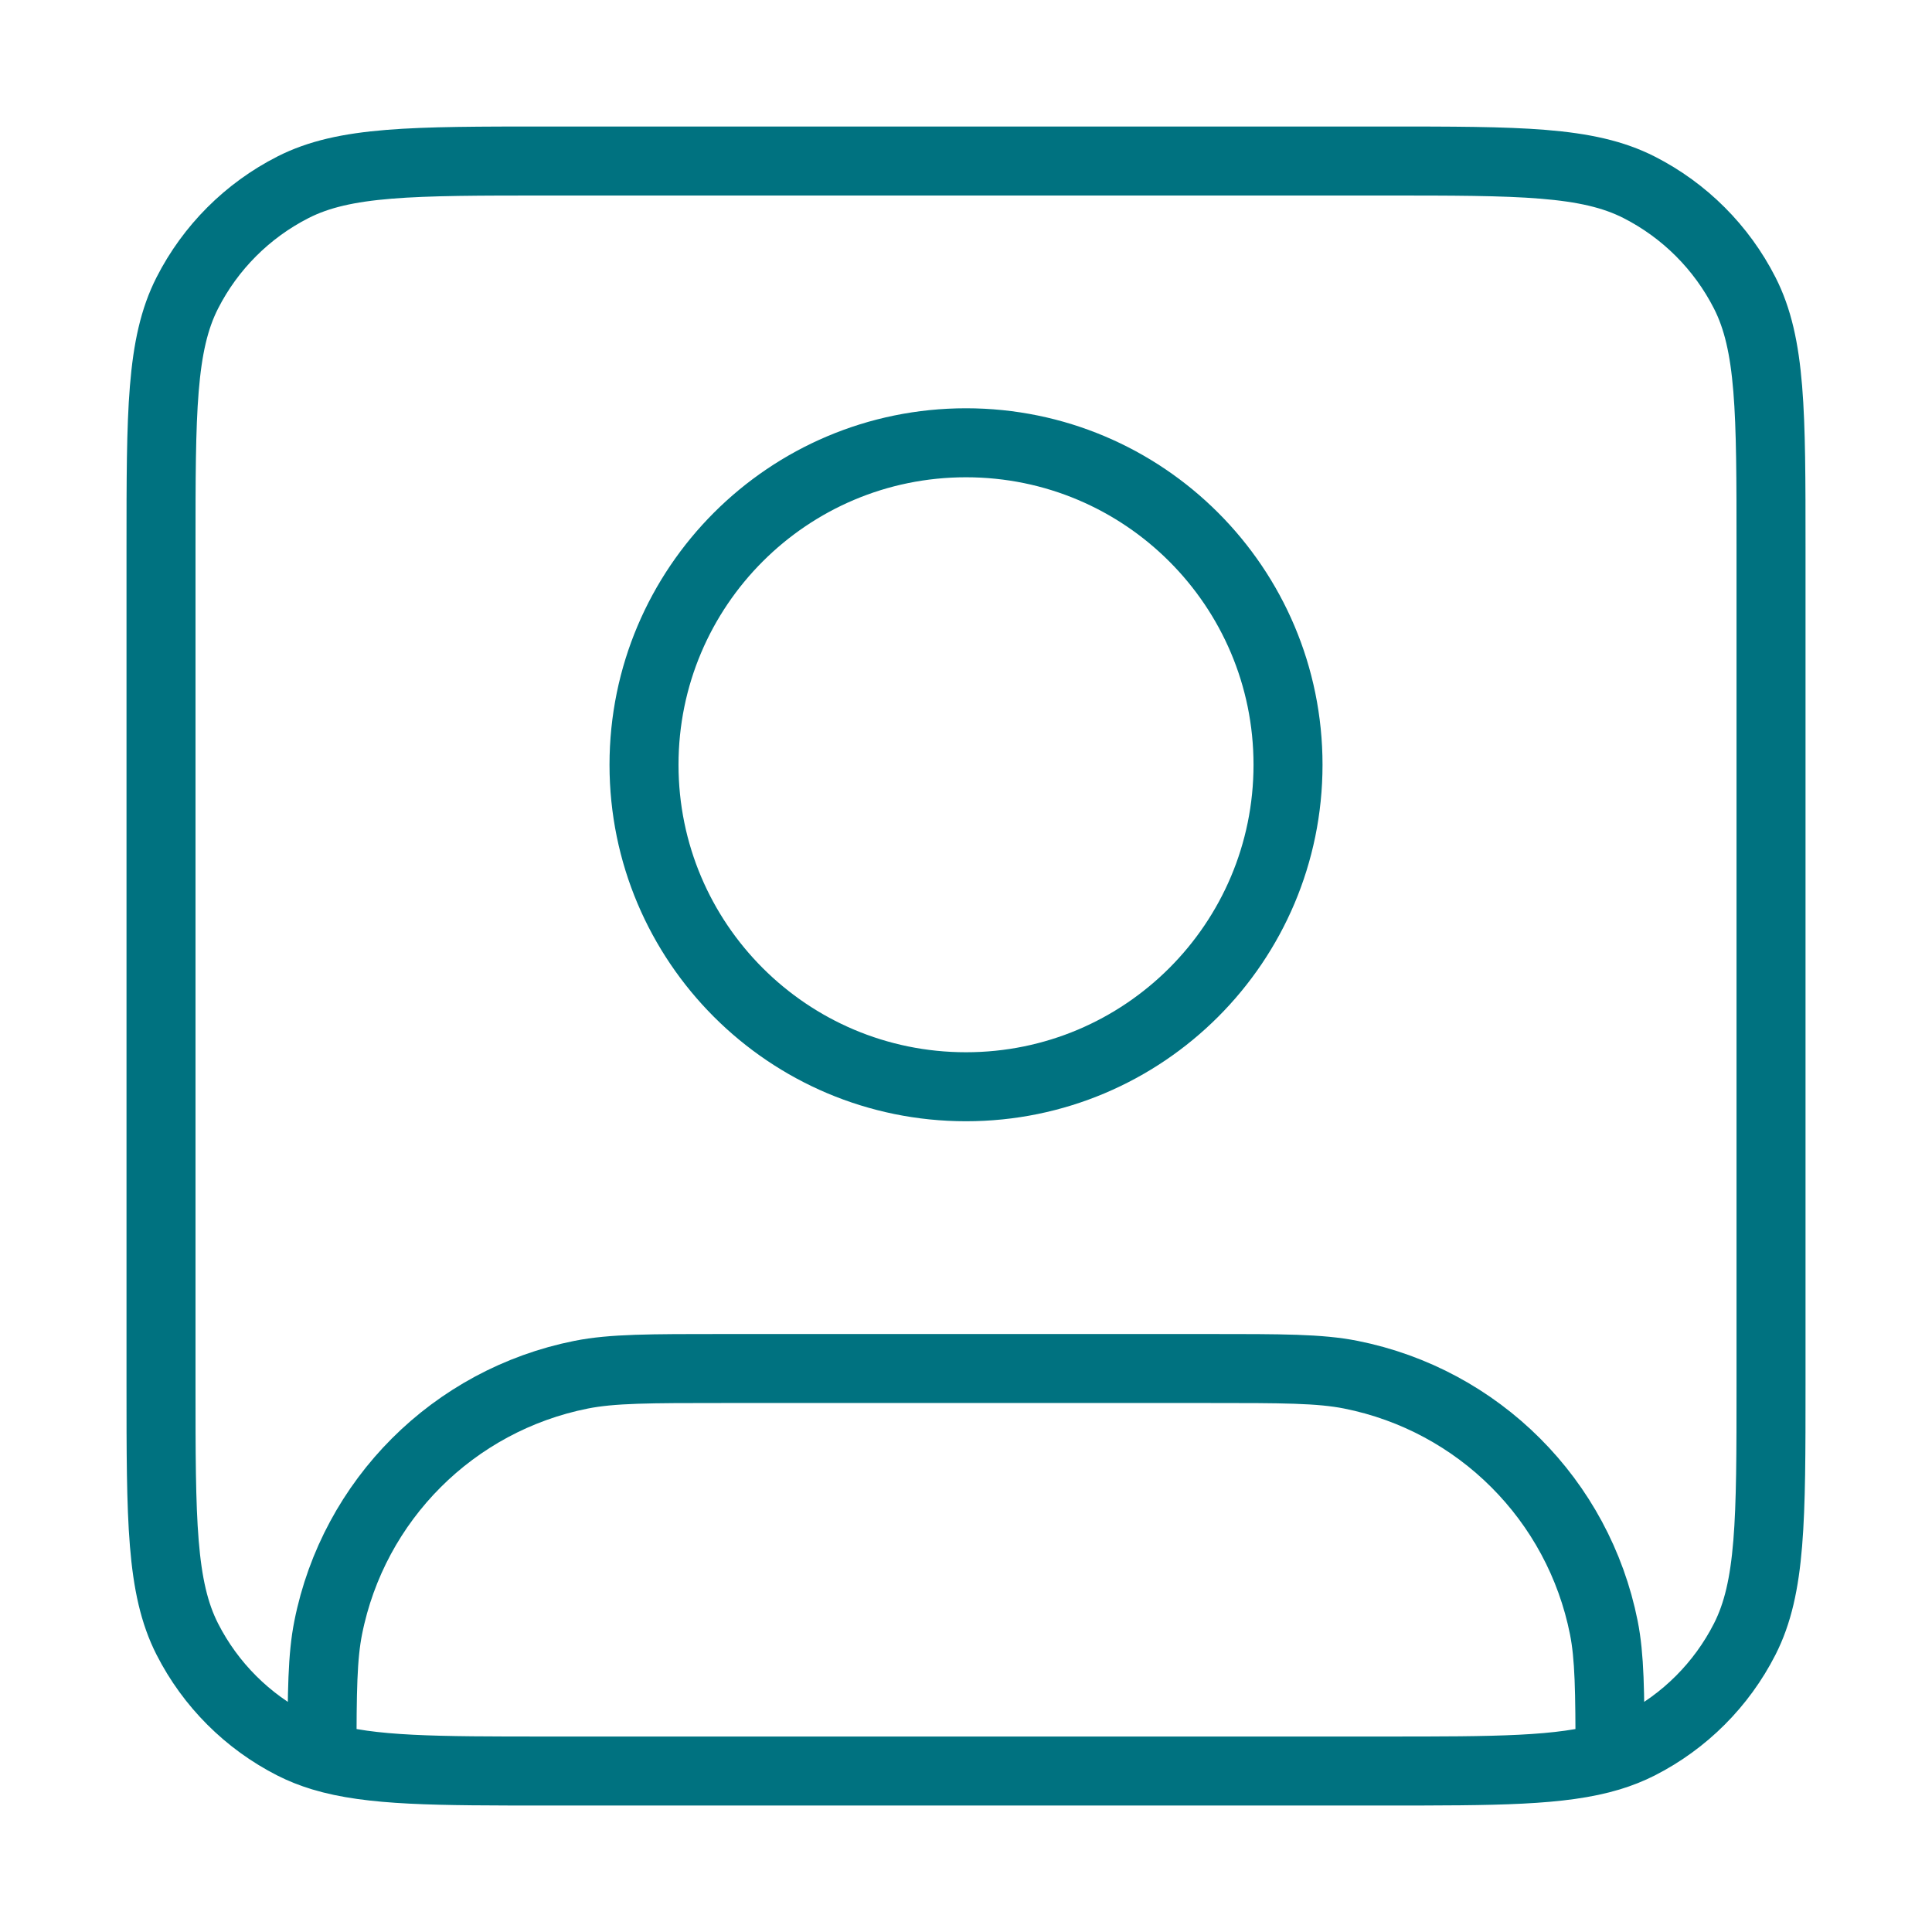
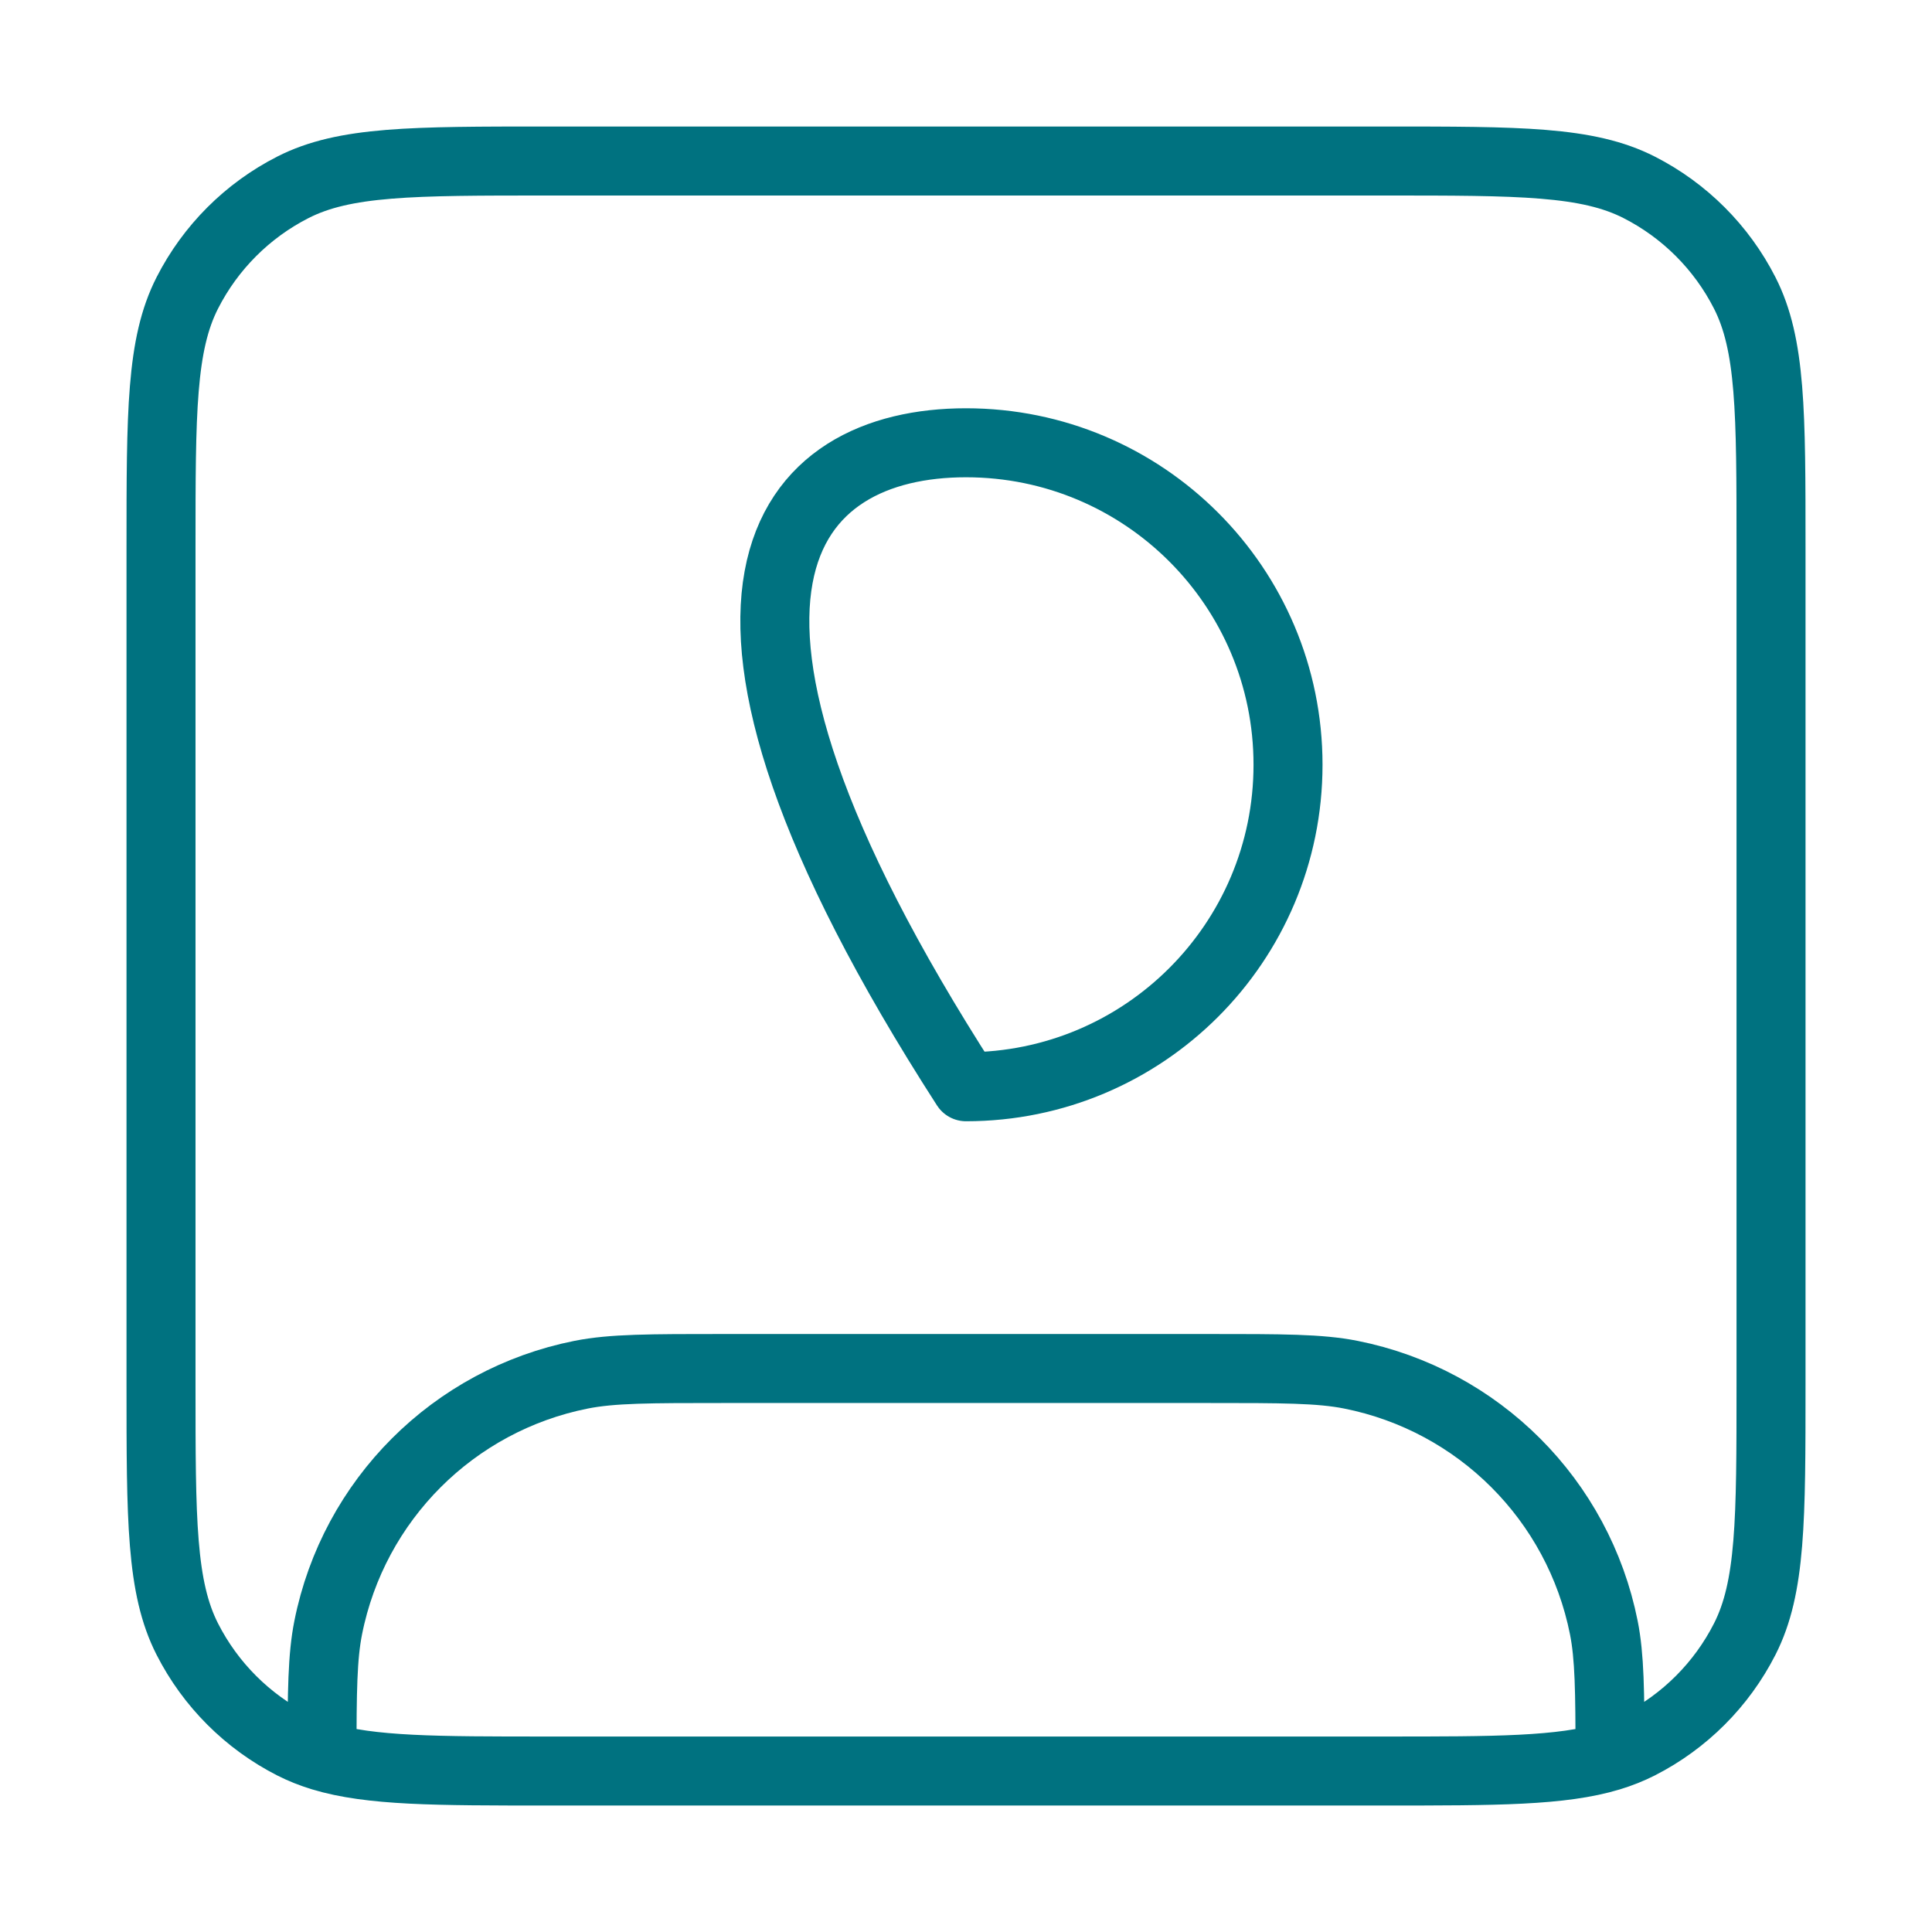
<svg xmlns="http://www.w3.org/2000/svg" width="56" height="56" viewBox="0 0 56 56" fill="none">
  <g id="user-square">
-     <path id="Icon" d="M9.334 50.908C10.74 51.334 12.639 51.334 15.867 51.334H40.134C43.362 51.334 45.261 51.334 46.667 50.908M9.334 50.908C9.032 50.816 8.753 50.705 8.489 50.571C7.172 49.9 6.101 48.829 5.43 47.512C4.667 46.014 4.667 44.054 4.667 40.134V15.867C4.667 11.947 4.667 9.986 5.43 8.489C6.101 7.172 7.172 6.101 8.489 5.43C9.986 4.667 11.947 4.667 15.867 4.667H40.134C44.054 4.667 46.014 4.667 47.512 5.43C48.829 6.101 49.9 7.172 50.571 8.489C51.334 9.986 51.334 11.947 51.334 15.867V40.134C51.334 44.054 51.334 46.014 50.571 47.512C49.9 48.829 48.829 49.9 47.512 50.571C47.247 50.705 46.968 50.816 46.667 50.908M9.334 50.908C9.334 49.019 9.346 48.02 9.513 47.179C10.249 43.477 13.144 40.583 16.846 39.846C17.748 39.667 18.832 39.667 21 39.667H35C37.169 39.667 38.253 39.667 39.154 39.846C42.857 40.583 45.751 43.477 46.488 47.179C46.655 48.02 46.666 49.019 46.667 50.908M37.334 22.167C37.334 27.322 33.155 31.5 28 31.5C22.846 31.5 18.667 27.322 18.667 22.167C18.667 17.012 22.846 12.834 28 12.834C33.155 12.834 37.334 17.012 37.334 22.167Z" stroke="#007280" stroke-width="2" stroke-linecap="round" stroke-linejoin="round" />
+     <path id="Icon" d="M9.334 50.908C10.74 51.334 12.639 51.334 15.867 51.334H40.134C43.362 51.334 45.261 51.334 46.667 50.908M9.334 50.908C9.032 50.816 8.753 50.705 8.489 50.571C7.172 49.9 6.101 48.829 5.43 47.512C4.667 46.014 4.667 44.054 4.667 40.134V15.867C4.667 11.947 4.667 9.986 5.43 8.489C6.101 7.172 7.172 6.101 8.489 5.43C9.986 4.667 11.947 4.667 15.867 4.667H40.134C44.054 4.667 46.014 4.667 47.512 5.43C48.829 6.101 49.9 7.172 50.571 8.489C51.334 9.986 51.334 11.947 51.334 15.867V40.134C51.334 44.054 51.334 46.014 50.571 47.512C49.9 48.829 48.829 49.9 47.512 50.571C47.247 50.705 46.968 50.816 46.667 50.908M9.334 50.908C9.334 49.019 9.346 48.02 9.513 47.179C10.249 43.477 13.144 40.583 16.846 39.846C17.748 39.667 18.832 39.667 21 39.667H35C37.169 39.667 38.253 39.667 39.154 39.846C42.857 40.583 45.751 43.477 46.488 47.179C46.655 48.02 46.666 49.019 46.667 50.908M37.334 22.167C37.334 27.322 33.155 31.5 28 31.5C18.667 17.012 22.846 12.834 28 12.834C33.155 12.834 37.334 17.012 37.334 22.167Z" stroke="#007280" stroke-width="2" stroke-linecap="round" stroke-linejoin="round" />
  </g>
</svg>